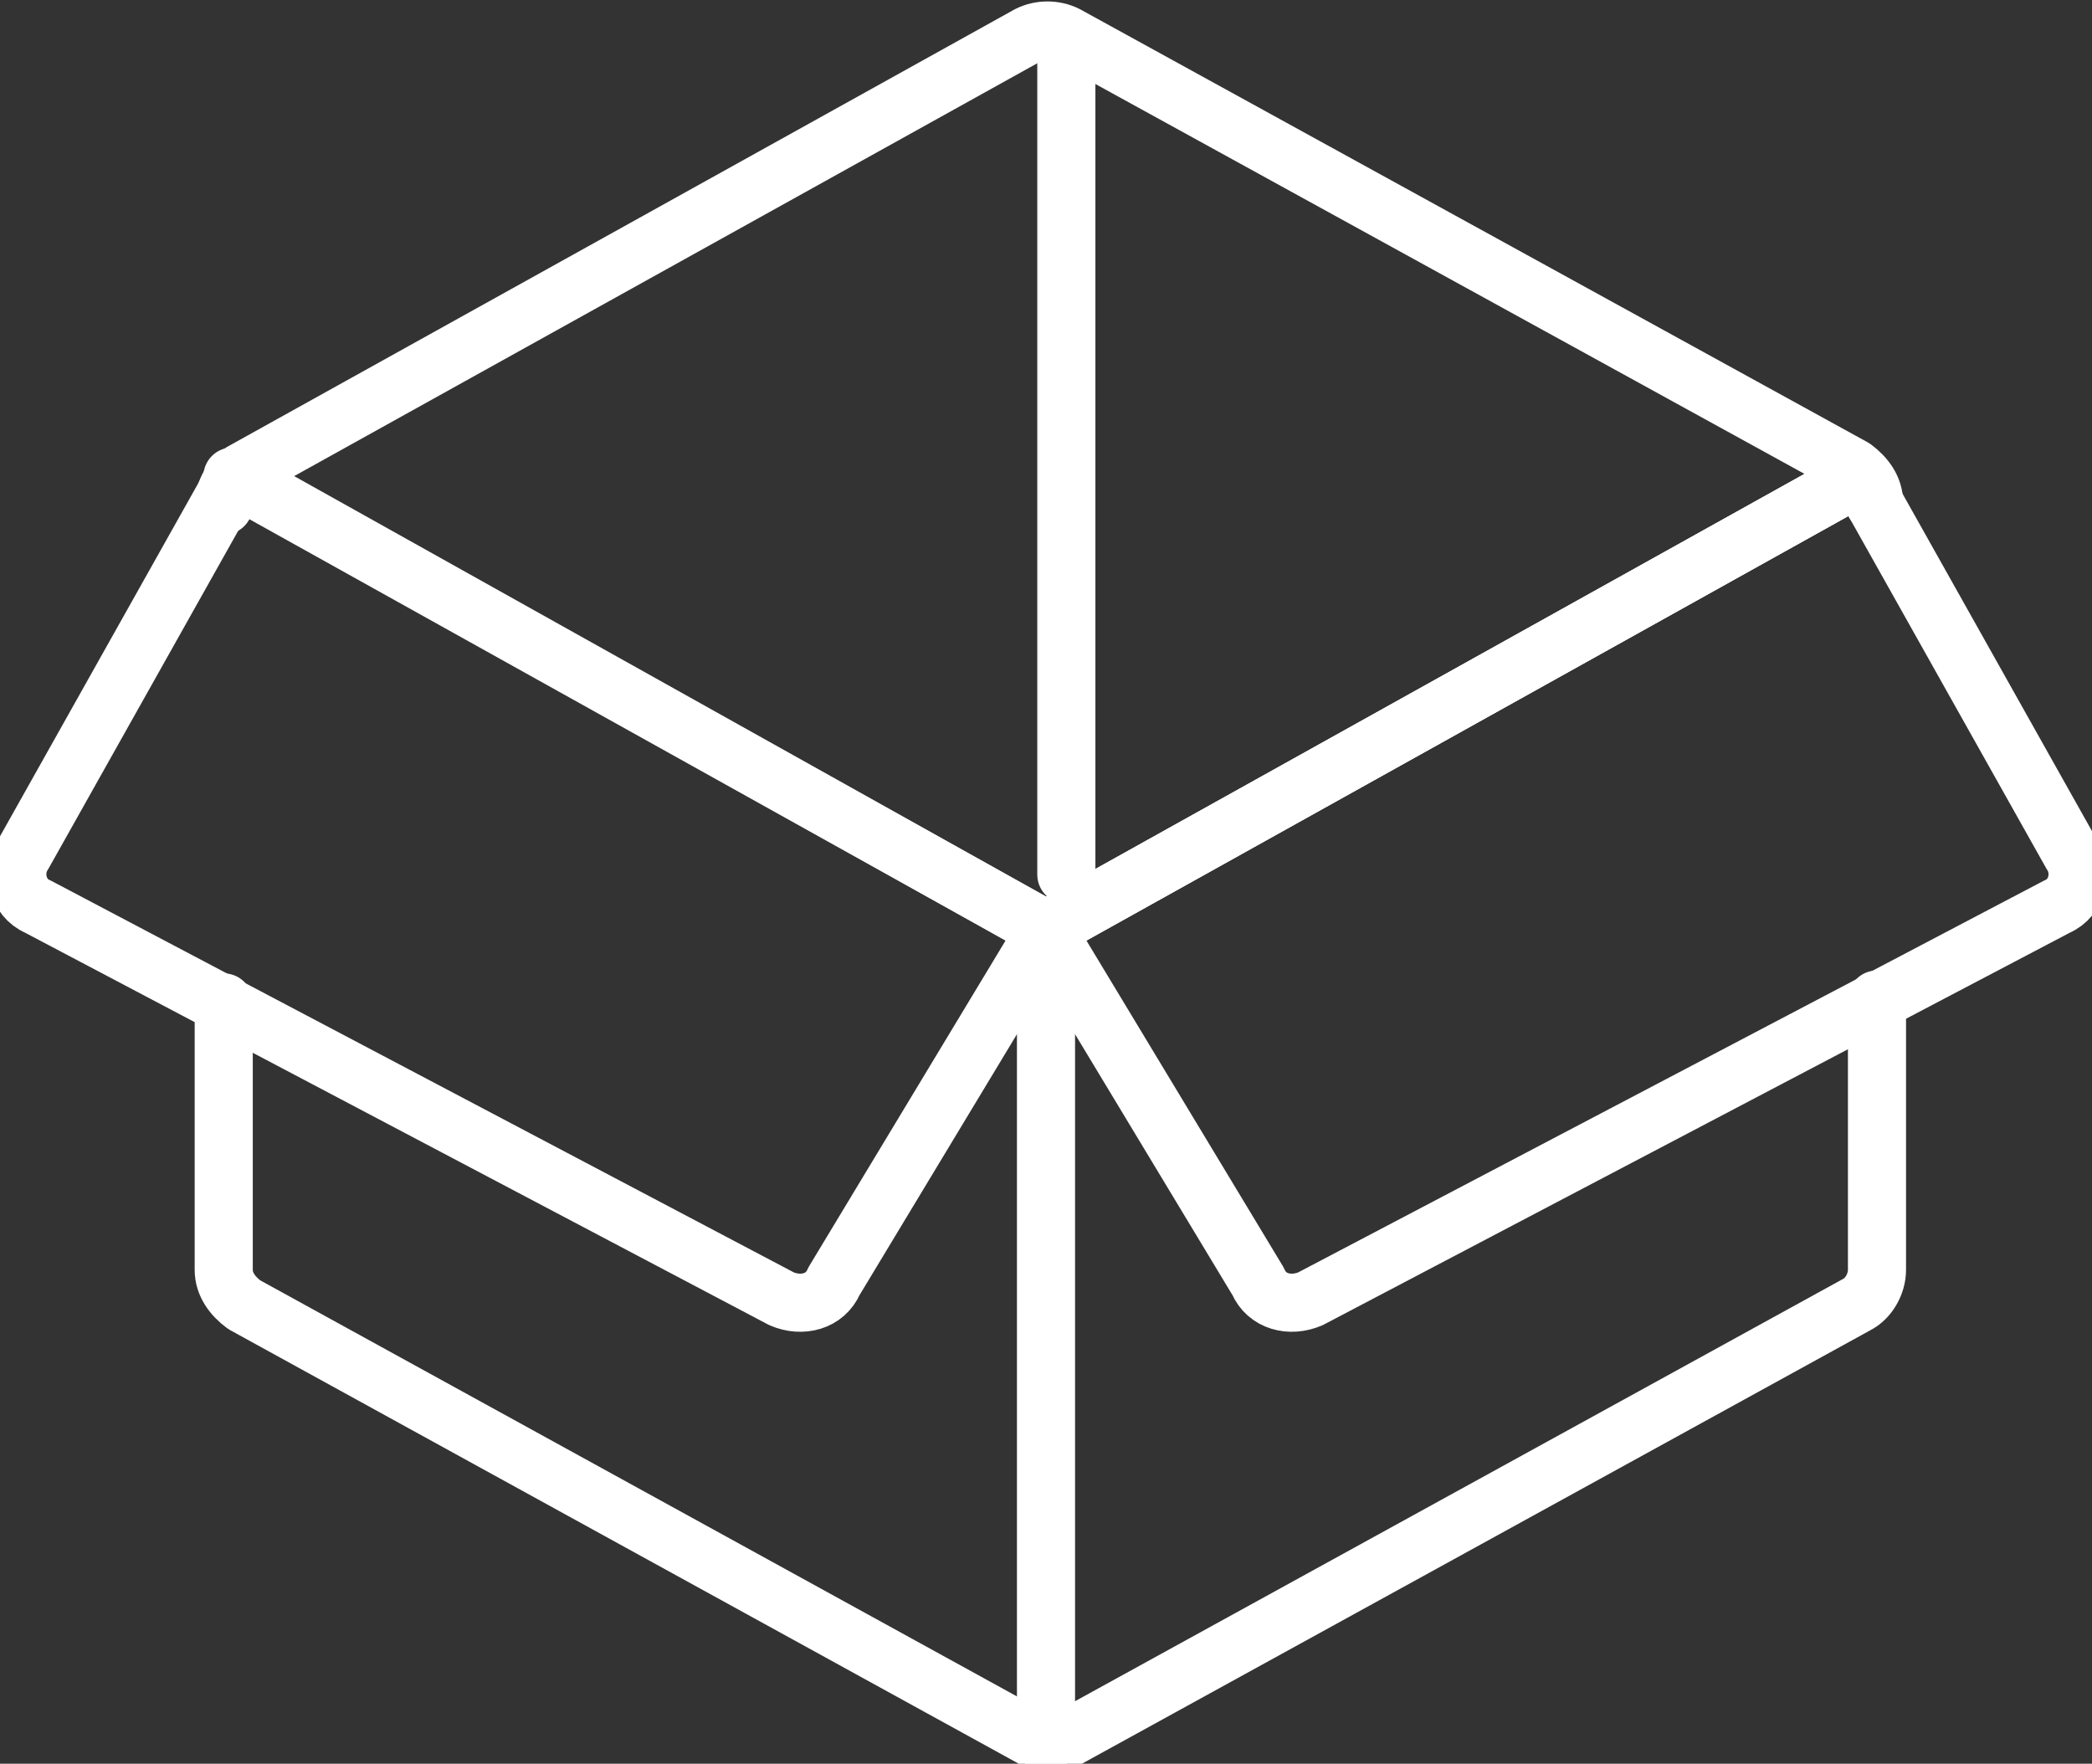
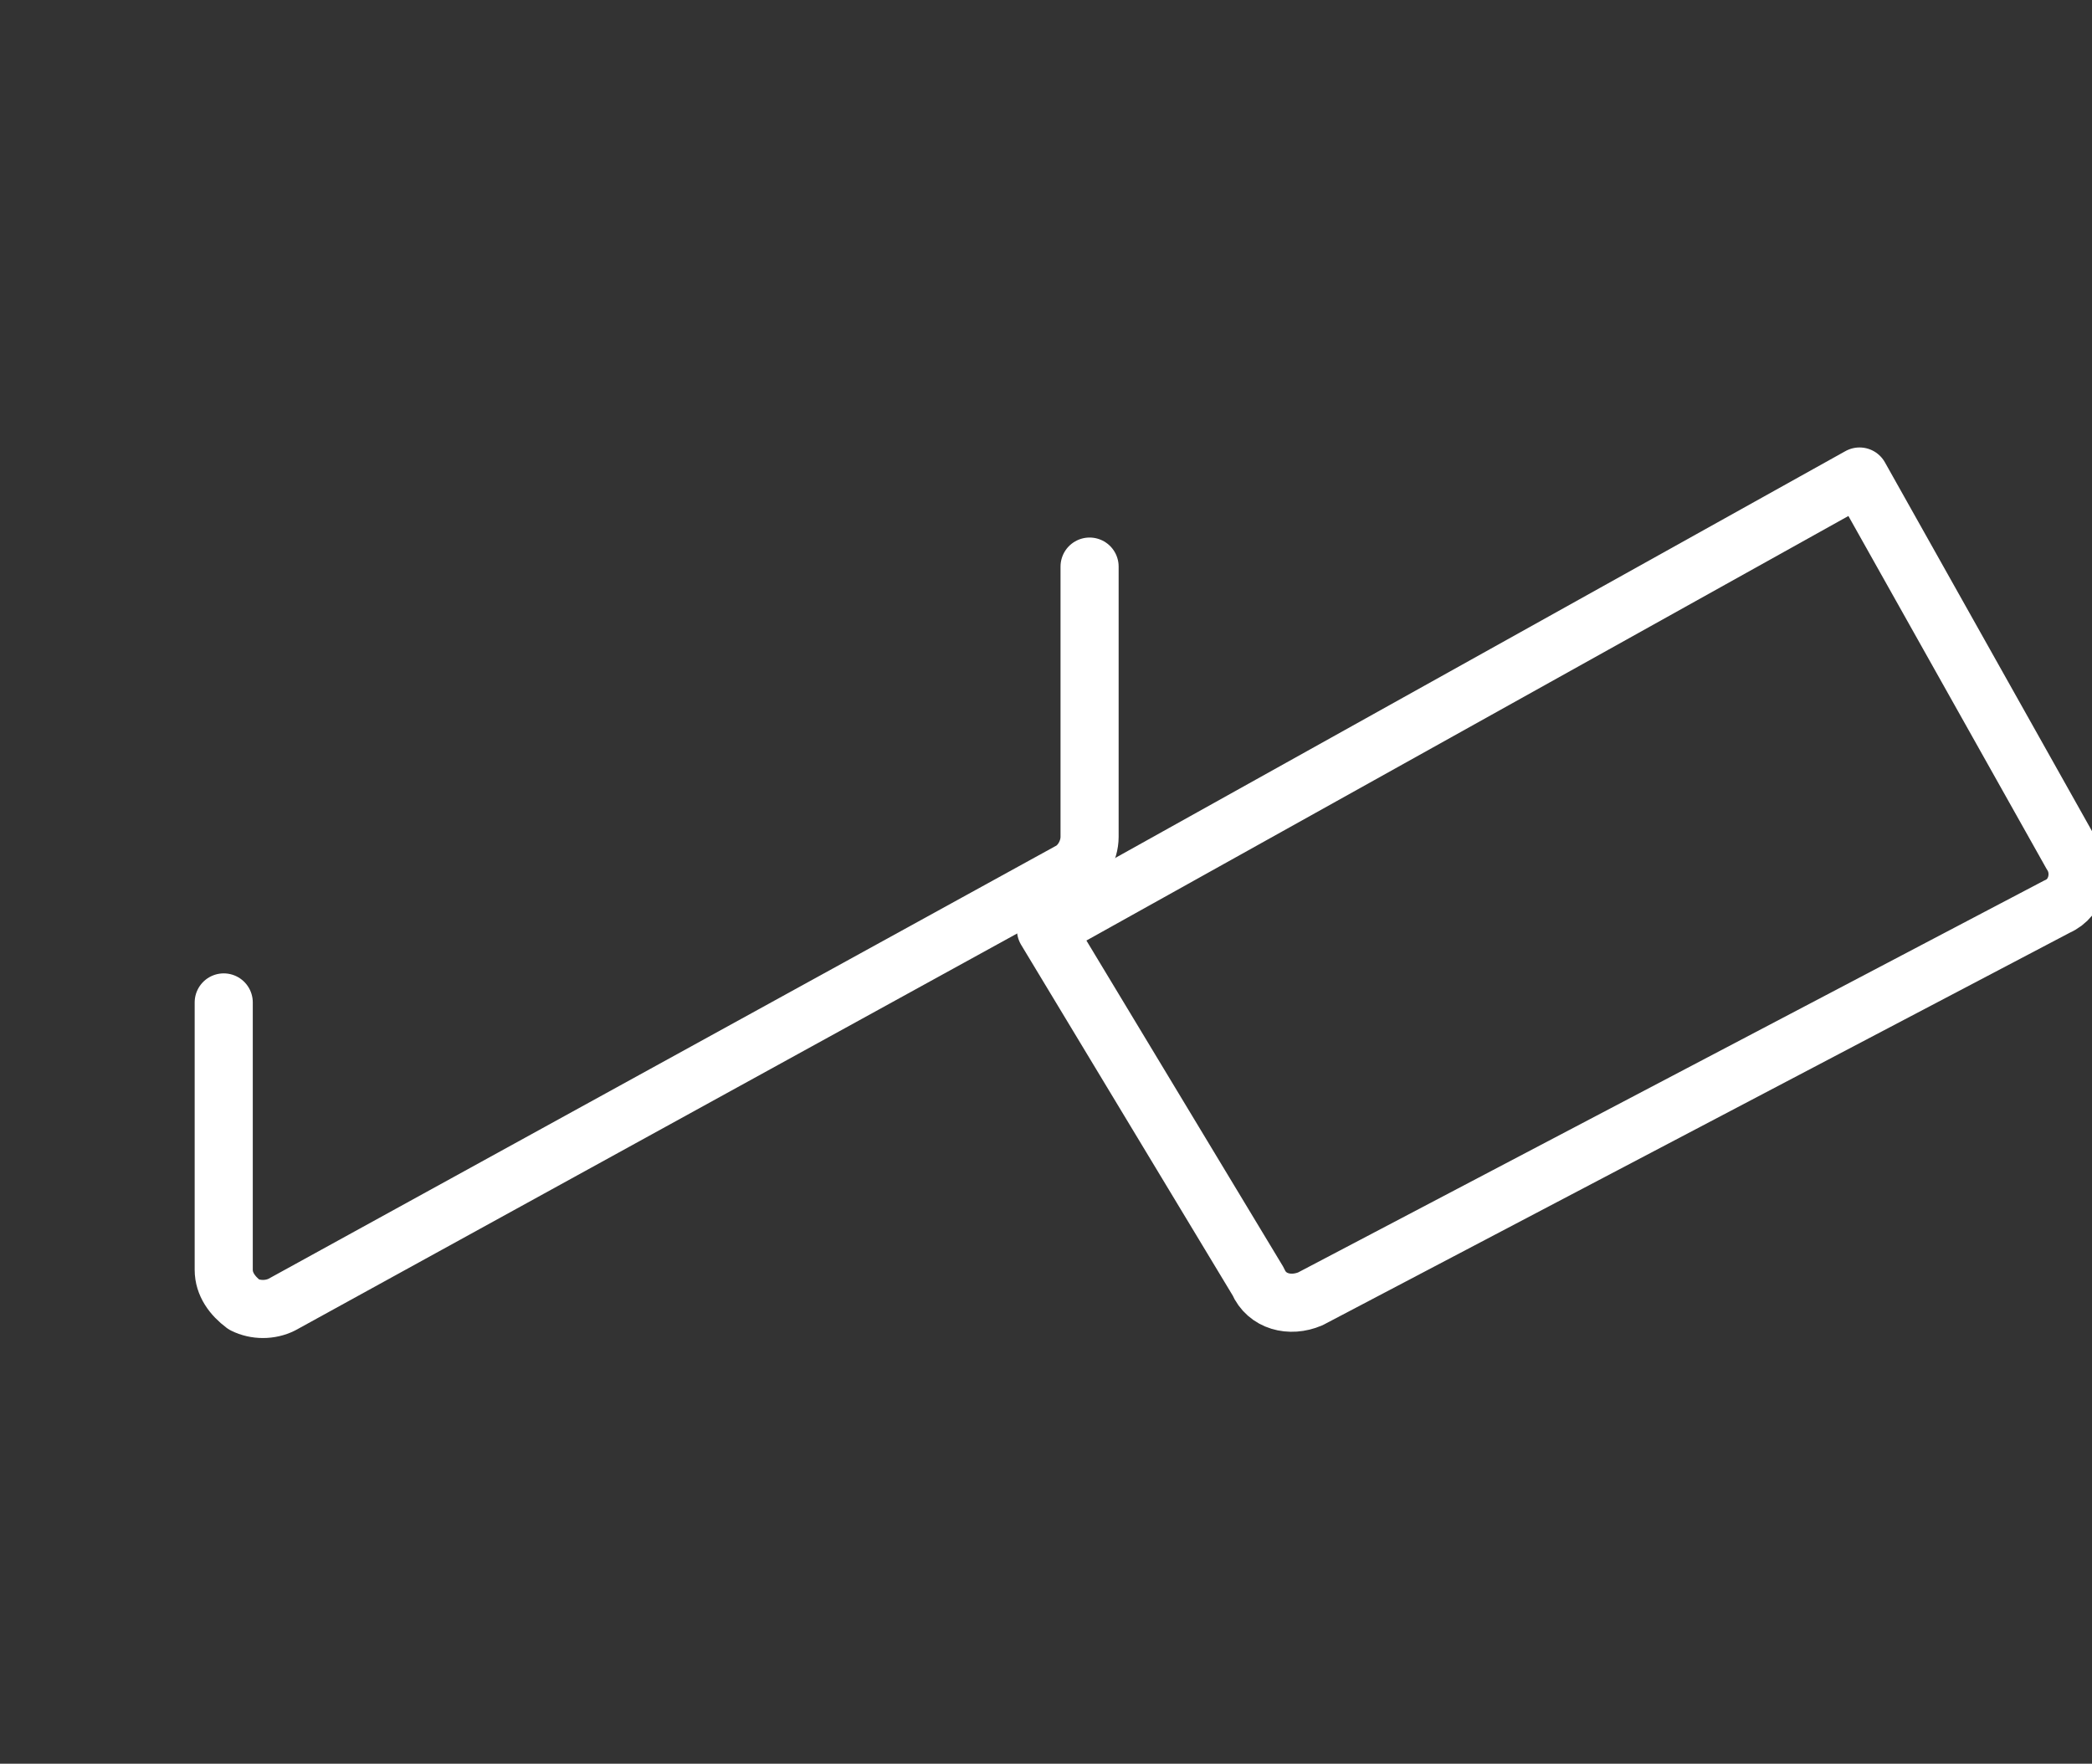
<svg xmlns="http://www.w3.org/2000/svg" version="1.1" id="Livello_1" x="0px" y="0px" viewBox="0 0 72 60.7" style="enable-background:new 0 0 72 60.7;" xml:space="preserve">
  <rect x="0" y="0" width="72" height="60.7" fill="#333333" stroke="none" />
  <style type="text/css">
	.st0{fill:none;stroke:#FFFFFF;stroke-width:2;stroke-linecap:round;stroke-linejoin:round;stroke-miterlimit:10;}
</style>
  <g>
    <g>
-       <path class="st0" d="M7.7,34.5v9.2c0,0.5,0.3,0.9,0.7,1.2l27.1,14.9c0.4,0.2,0.9,0.2,1.3,0l27.1-14.9c0.4-0.2,0.7-0.7,0.7-1.2    v-9.3" />
-       <path class="st0" d="M64.5,17.3c0-0.5-0.3-0.9-0.7-1.2L36.7,1.2c-0.4-0.2-0.9-0.2-1.3,0L8.4,16.2c-0.4,0.2-0.7,0.7-0.7,1.2" />
+       <path class="st0" d="M7.7,34.5v9.2c0,0.5,0.3,0.9,0.7,1.2c0.4,0.2,0.9,0.2,1.3,0l27.1-14.9c0.4-0.2,0.7-0.7,0.7-1.2    v-9.3" />
      <g>
-         <polyline class="st0" points="64,16.4 36,32 8,16.4    " />
-         <polyline class="st0" points="64,16.4 36,32 36,60    " />
-       </g>
-       <path class="st0" d="M26.9,44.7L1.3,31.2c-0.7-0.3-0.9-1.2-0.5-1.8l7.3-13L36,32l-7.3,12.1C28.4,44.8,27.6,45,26.9,44.7z" />
+         </g>
      <path class="st0" d="M45.1,44.7l25.7-13.5c0.7-0.3,0.9-1.2,0.5-1.8l-7.3-13L36,32l7.3,12.1C43.6,44.8,44.4,45,45.1,44.7z" />
    </g>
-     <line class="st0" x1="36.7" y1="1.6" x2="36.7" y2="30.1" />
  </g>
</svg>